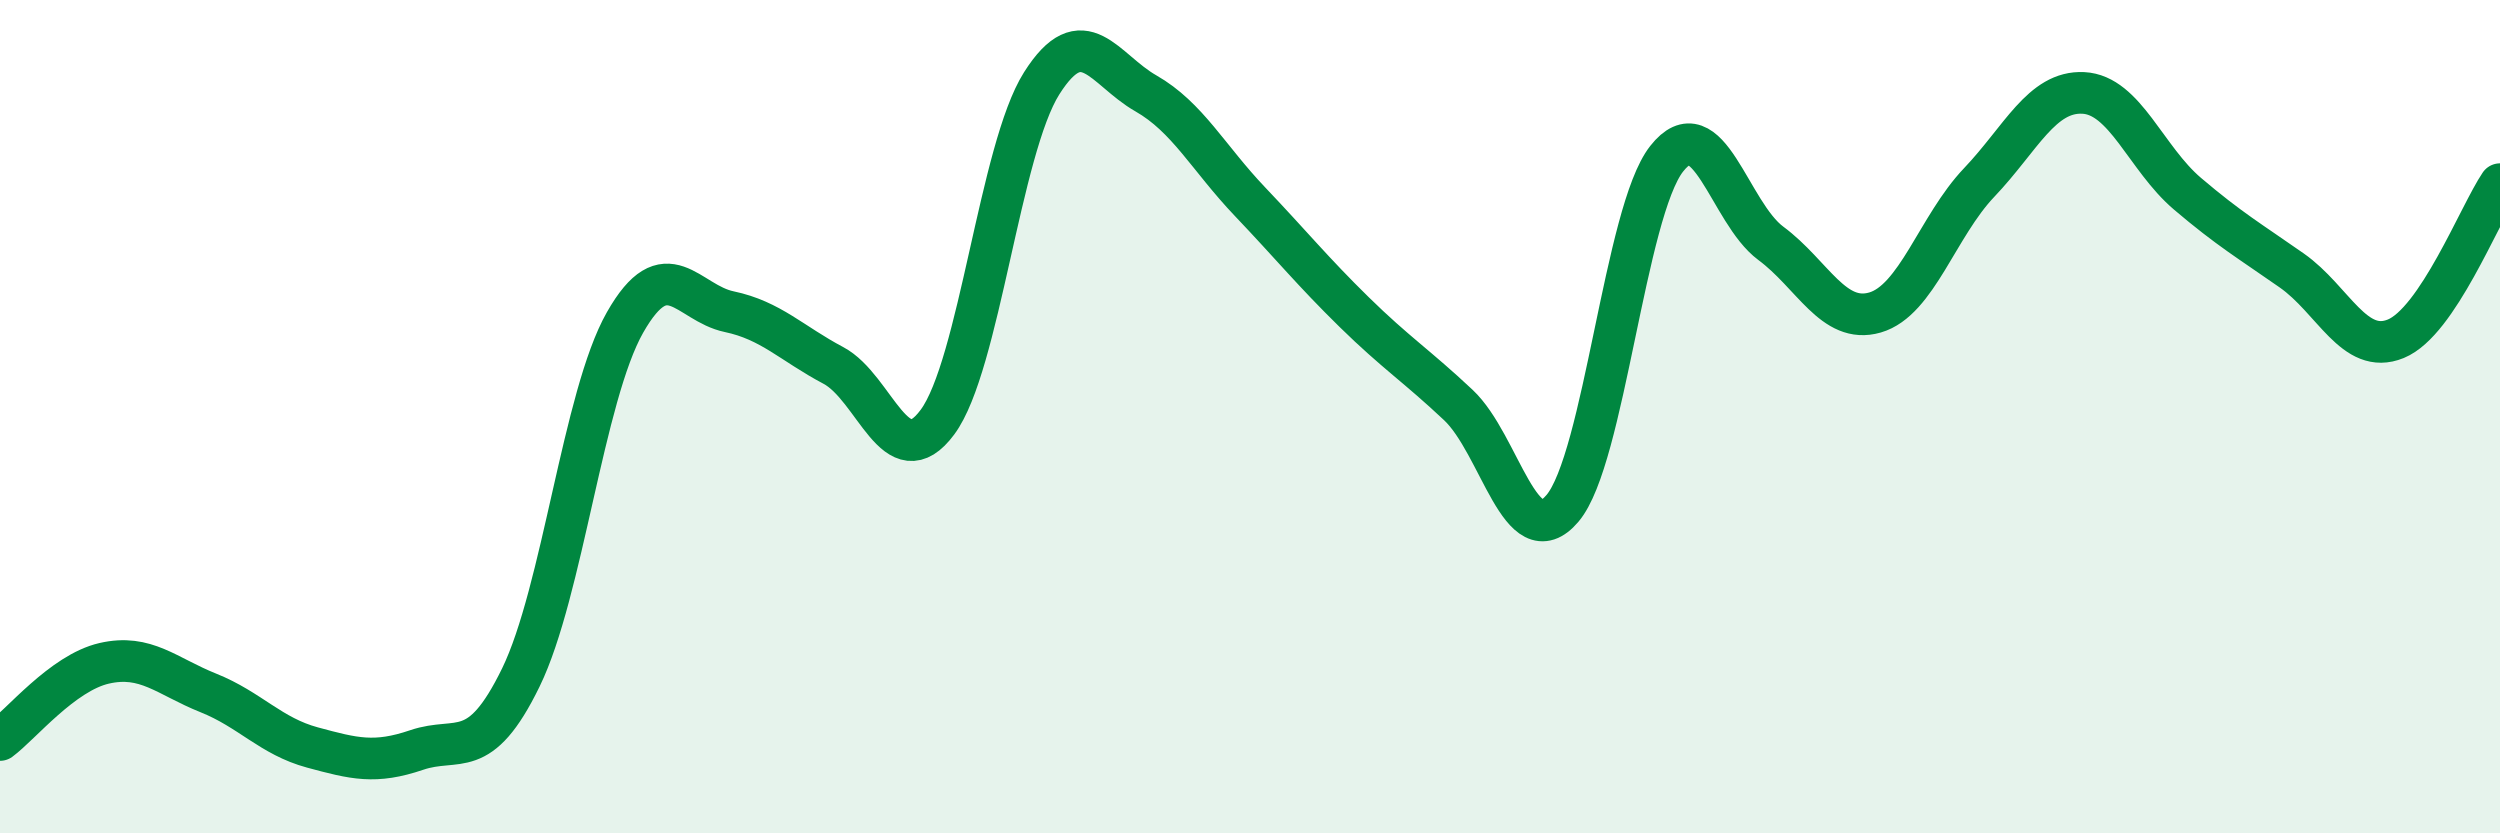
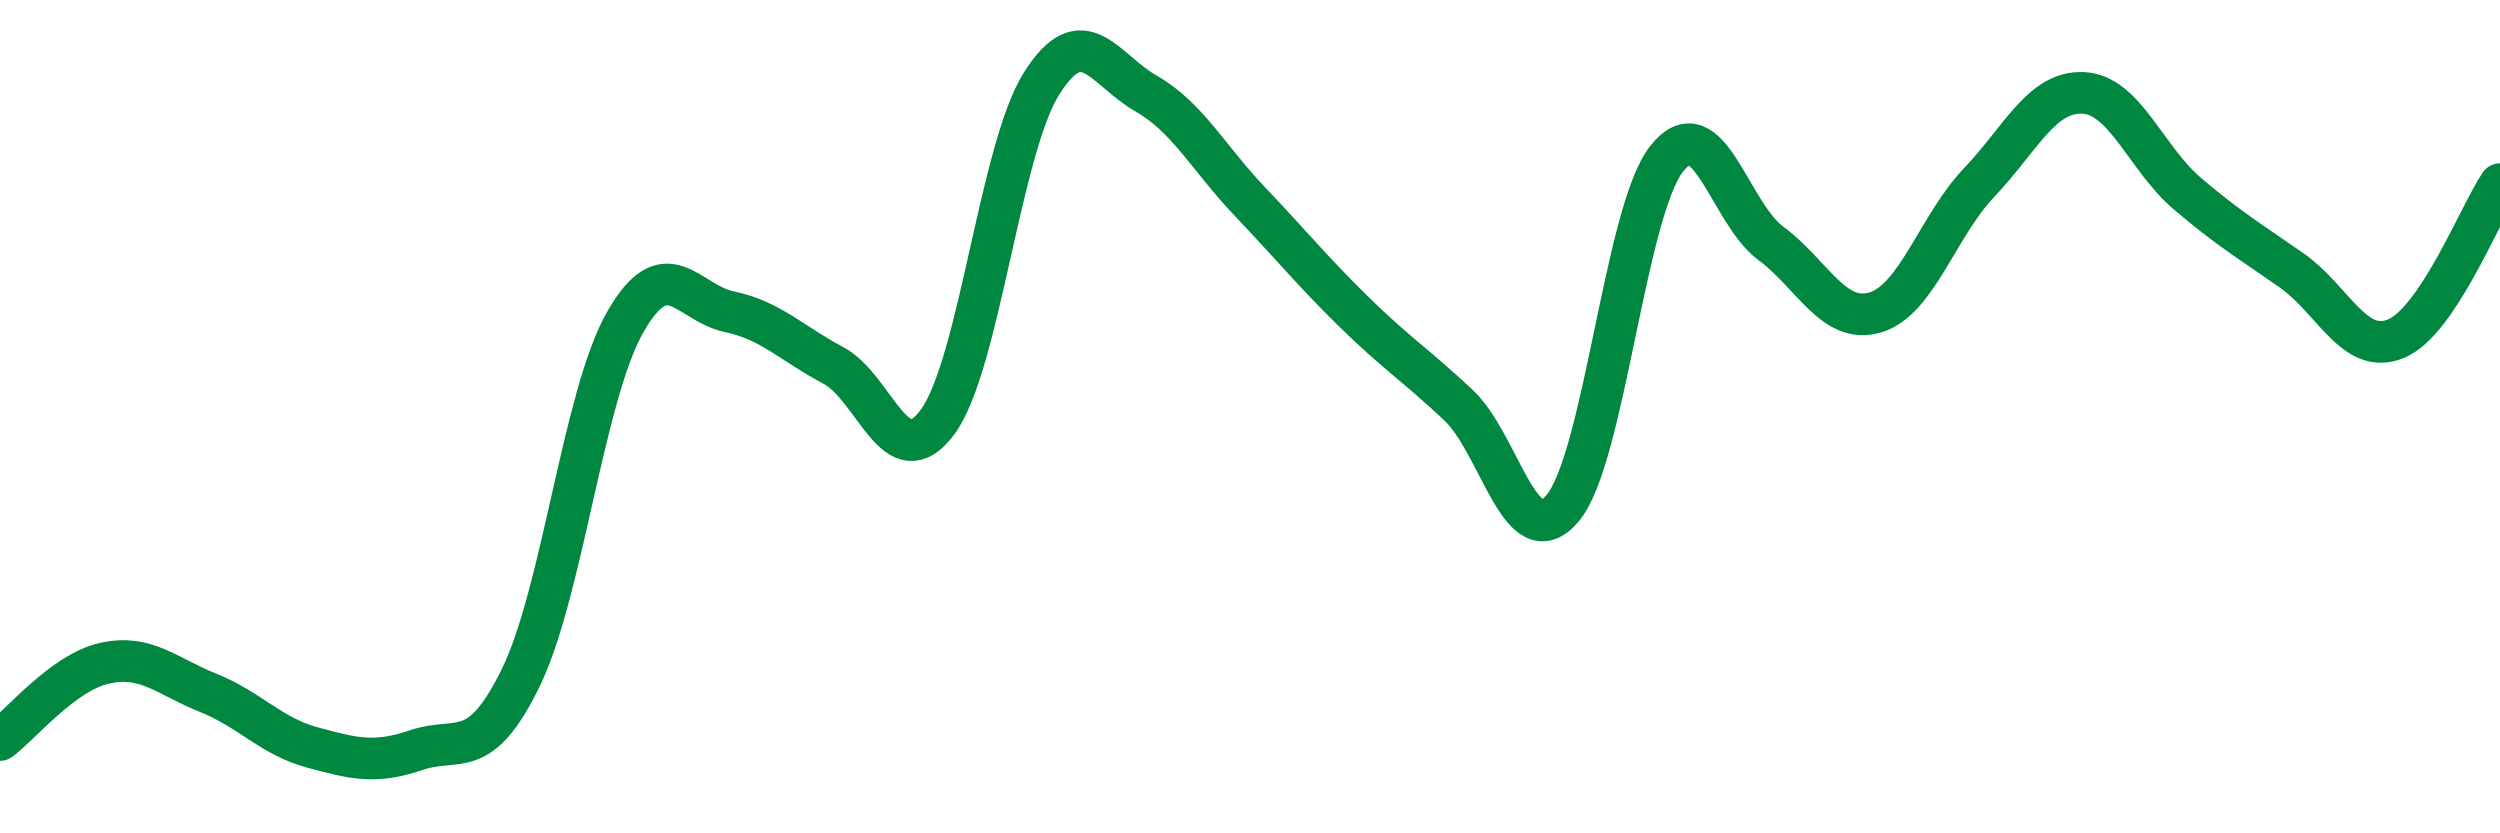
<svg xmlns="http://www.w3.org/2000/svg" width="60" height="20" viewBox="0 0 60 20">
-   <path d="M 0,17.76 C 0.5,17.39 1.5,16.15 2.5,15.92 C 3.5,15.69 4,16.23 5,16.63 C 6,17.03 6.5,17.67 7.5,17.94 C 8.5,18.21 9,18.34 10,18 C 11,17.66 11.5,18.31 12.5,16.26 C 13.5,14.21 14,9.5 15,7.74 C 16,5.98 16.5,7.27 17.5,7.48 C 18.5,7.69 19,8.24 20,8.77 C 21,9.3 21.5,11.48 22.5,10.13 C 23.5,8.78 24,3.58 25,2 C 26,0.42 26.5,1.67 27.5,2.24 C 28.5,2.81 29,3.79 30,4.84 C 31,5.89 31.5,6.51 32.5,7.49 C 33.5,8.47 34,8.78 35,9.72 C 36,10.66 36.5,13.38 37.5,12.2 C 38.5,11.02 39,5.08 40,3.81 C 41,2.54 41.5,5.1 42.5,5.84 C 43.5,6.58 44,7.79 45,7.5 C 46,7.21 46.5,5.43 47.5,4.38 C 48.5,3.33 49,2.18 50,2.23 C 51,2.28 51.5,3.8 52.5,4.65 C 53.5,5.5 54,5.79 55,6.49 C 56,7.19 56.5,8.54 57.5,8.13 C 58.5,7.72 59.5,5.16 60,4.42L60 20L0 20Z" fill="#008740" opacity="0.1" stroke-linecap="round" stroke-linejoin="round" />
  <path d="M 0,17.76 C 0.5,17.39 1.5,16.15 2.5,15.92 C 3.5,15.69 4,16.23 5,16.63 C 6,17.03 6.5,17.67 7.5,17.94 C 8.5,18.21 9,18.34 10,18 C 11,17.66 11.5,18.31 12.5,16.26 C 13.5,14.21 14,9.5 15,7.74 C 16,5.98 16.5,7.27 17.5,7.48 C 18.5,7.69 19,8.24 20,8.77 C 21,9.3 21.5,11.48 22.5,10.13 C 23.5,8.78 24,3.58 25,2 C 26,0.42 26.5,1.67 27.5,2.24 C 28.5,2.81 29,3.79 30,4.84 C 31,5.89 31.5,6.51 32.5,7.49 C 33.5,8.47 34,8.78 35,9.72 C 36,10.66 36.5,13.38 37.5,12.2 C 38.5,11.02 39,5.08 40,3.81 C 41,2.54 41.5,5.1 42.5,5.84 C 43.5,6.58 44,7.79 45,7.5 C 46,7.21 46.5,5.43 47.5,4.38 C 48.5,3.33 49,2.18 50,2.23 C 51,2.28 51.5,3.8 52.5,4.65 C 53.5,5.5 54,5.79 55,6.49 C 56,7.19 56.5,8.54 57.5,8.13 C 58.5,7.72 59.5,5.16 60,4.42" stroke="#008740" stroke-width="1" fill="none" stroke-linecap="round" stroke-linejoin="round" />
</svg>